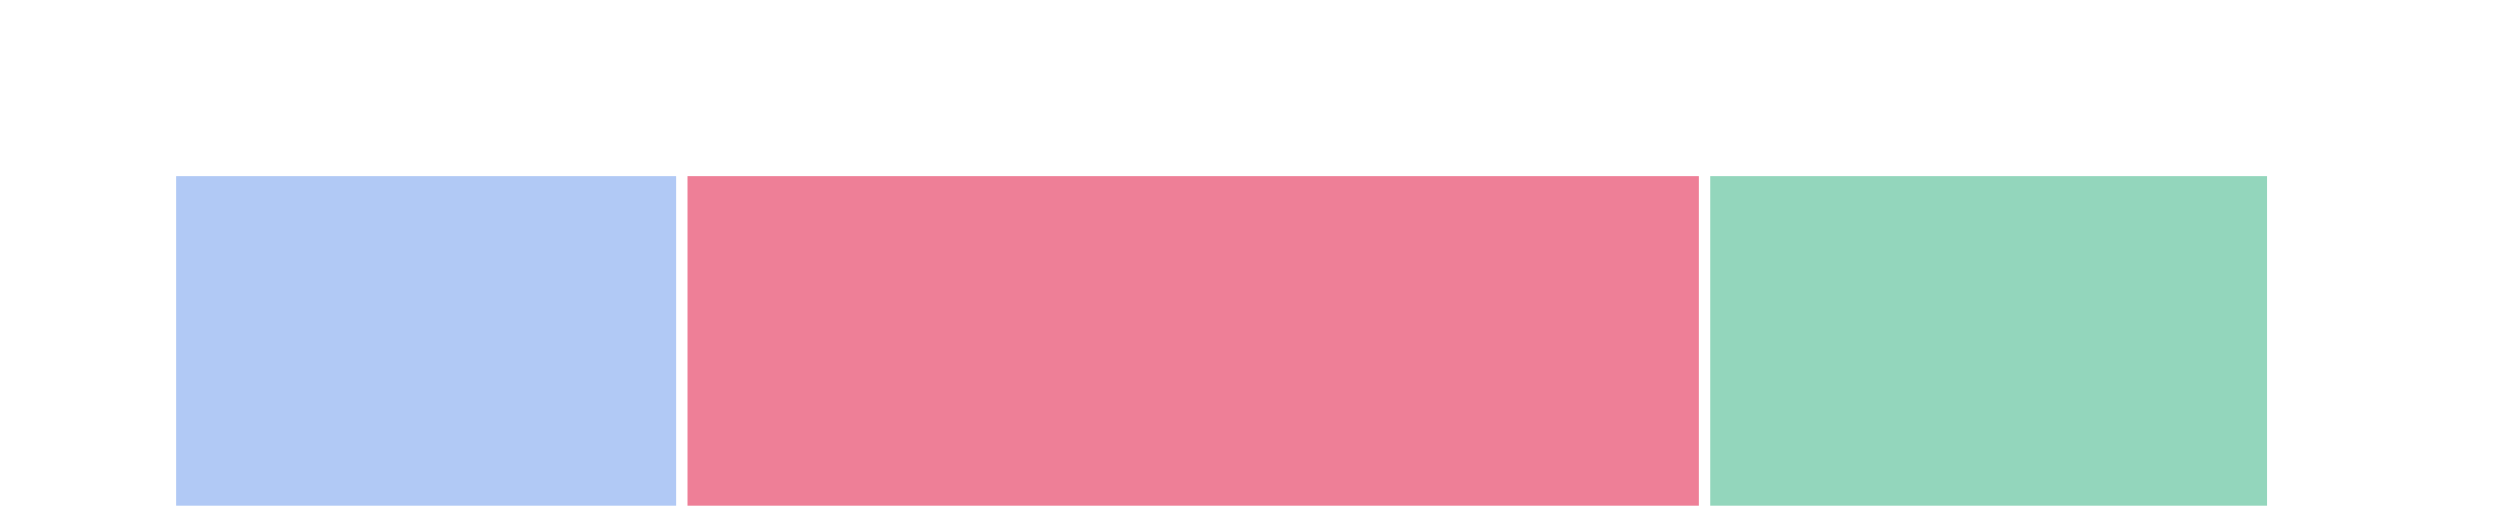
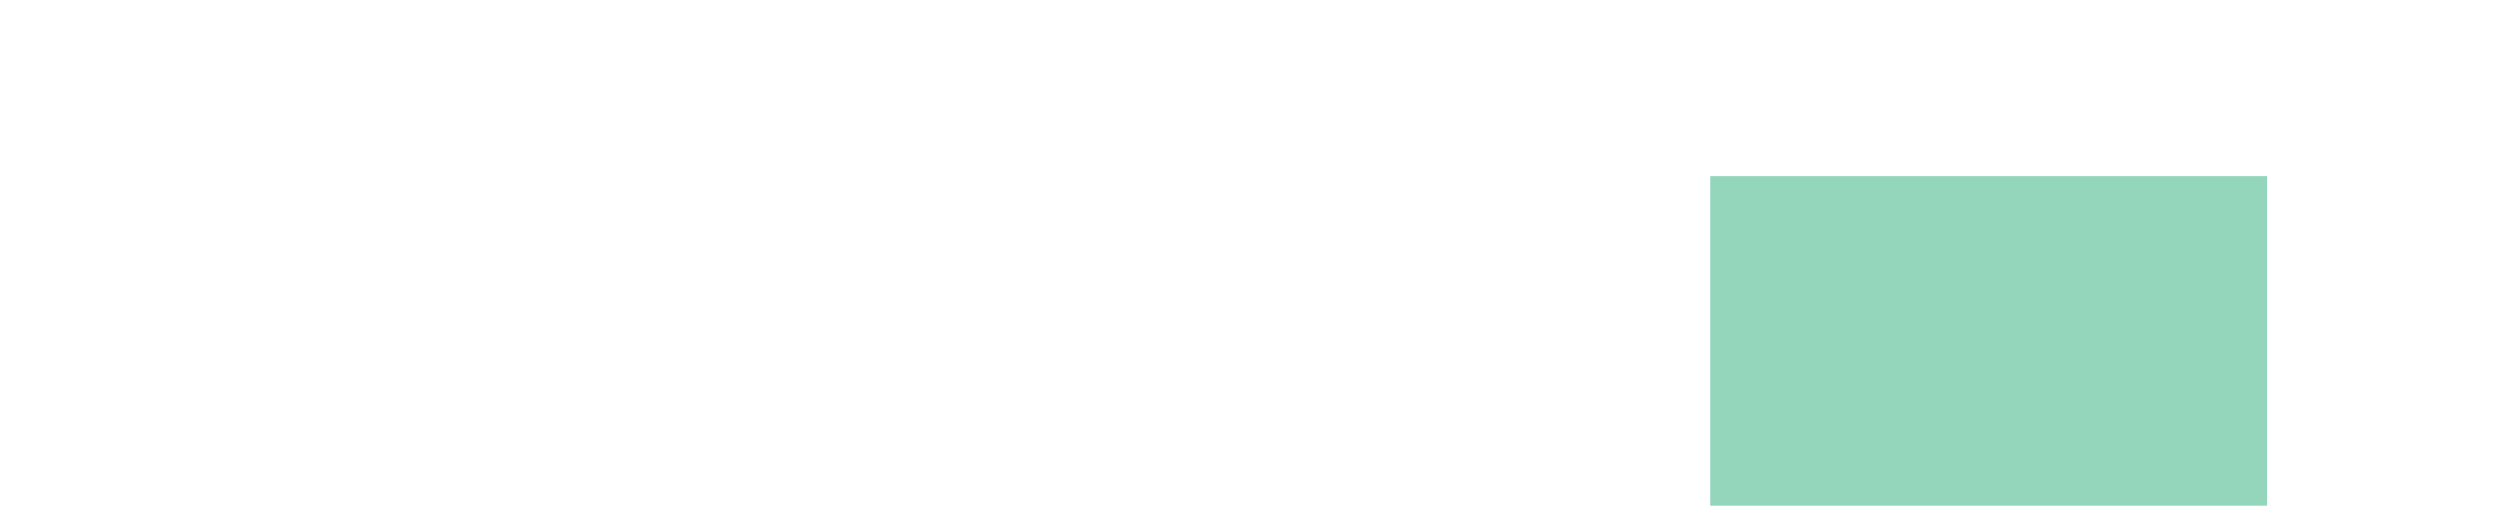
<svg xmlns="http://www.w3.org/2000/svg" version="1.1" width="440" height="90" viewBox="0 0 440 90">
  <defs />
-   <rect x="31" y="31" width="88" height="58" r="0" rx="0" ry="0" fill="#6495ed" stroke="#000" style="stroke-width: 2px;fill-opacity: 0.5;stroke-opacity: 0" stroke-width="2" fill-opacity="0.5" stroke-opacity="0" />
-   <rect x="121" y="31" width="178" height="58" r="0" rx="0" ry="0" fill="#df0030" stroke="#000" style="stroke-width: 2px;fill-opacity: 0.5;stroke-opacity: 0" stroke-width="2" fill-opacity="0.5" stroke-opacity="0" />
  <rect x="301" y="31" width="98" height="58" r="0" rx="0" ry="0" fill="#28ae7b" stroke="#000" style="stroke-width: 2px;fill-opacity: 0.5;stroke-opacity: 0" stroke-width="2" fill-opacity="0.5" stroke-opacity="0" />
</svg>